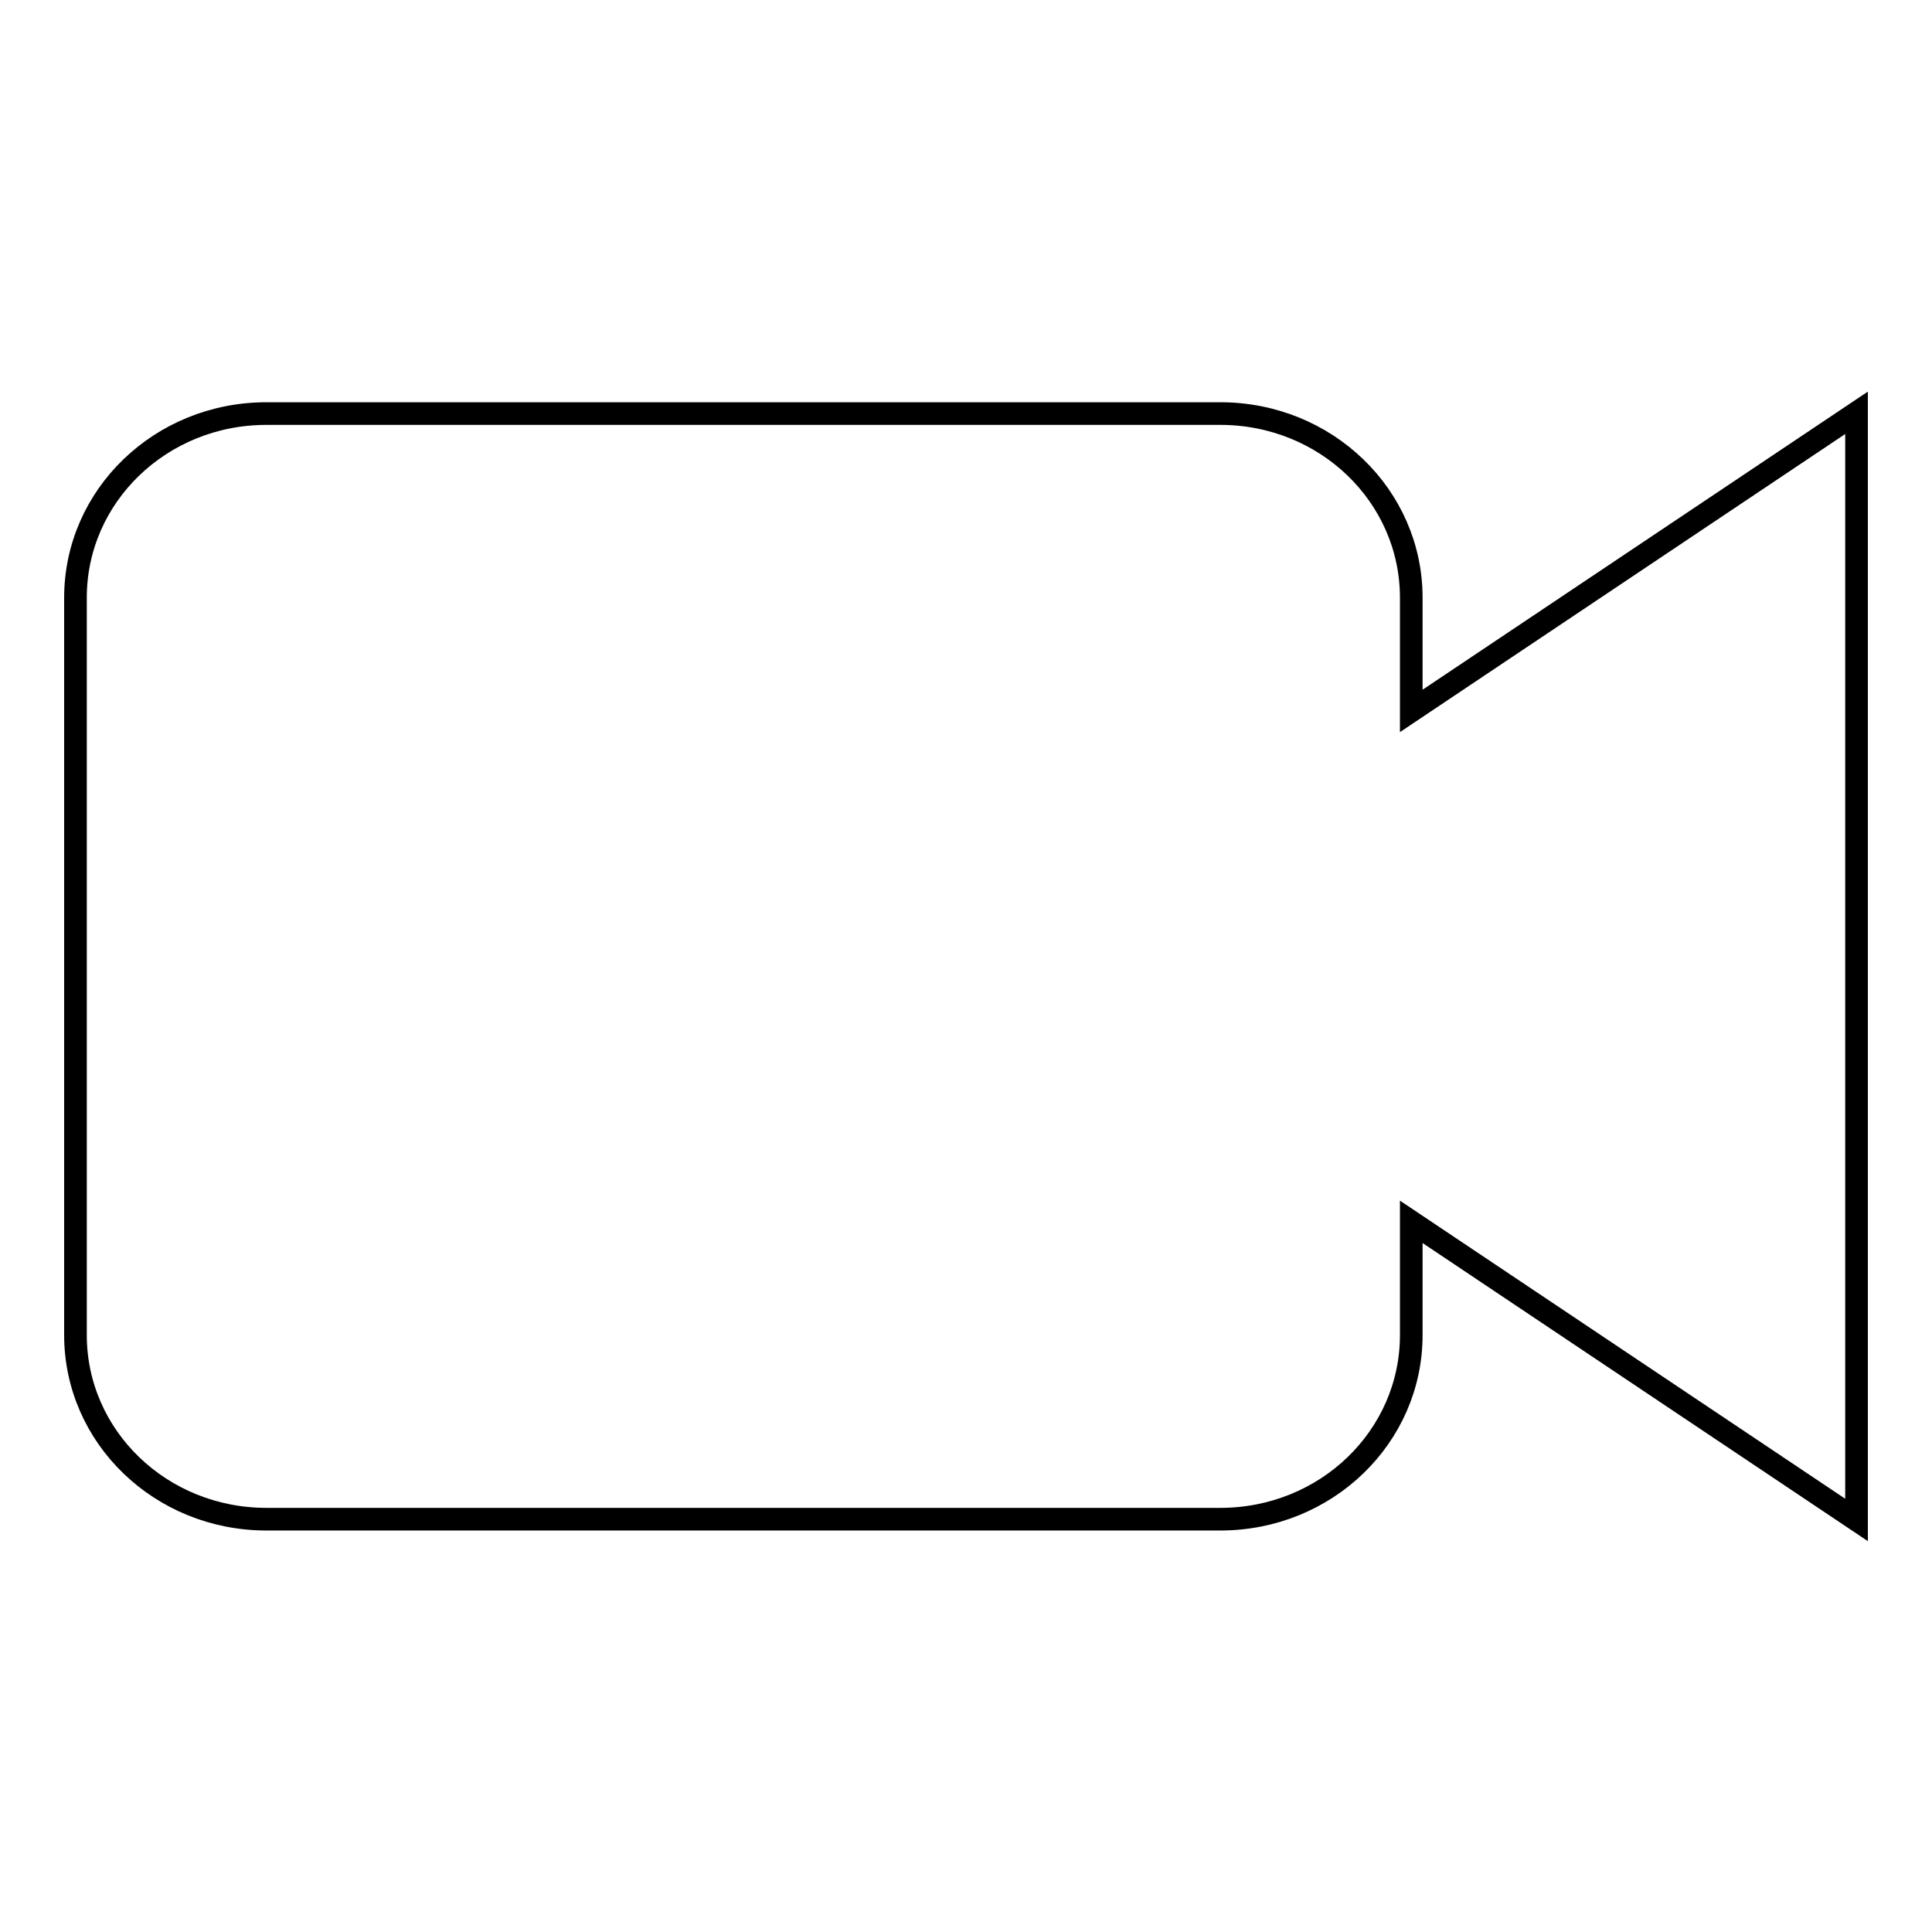
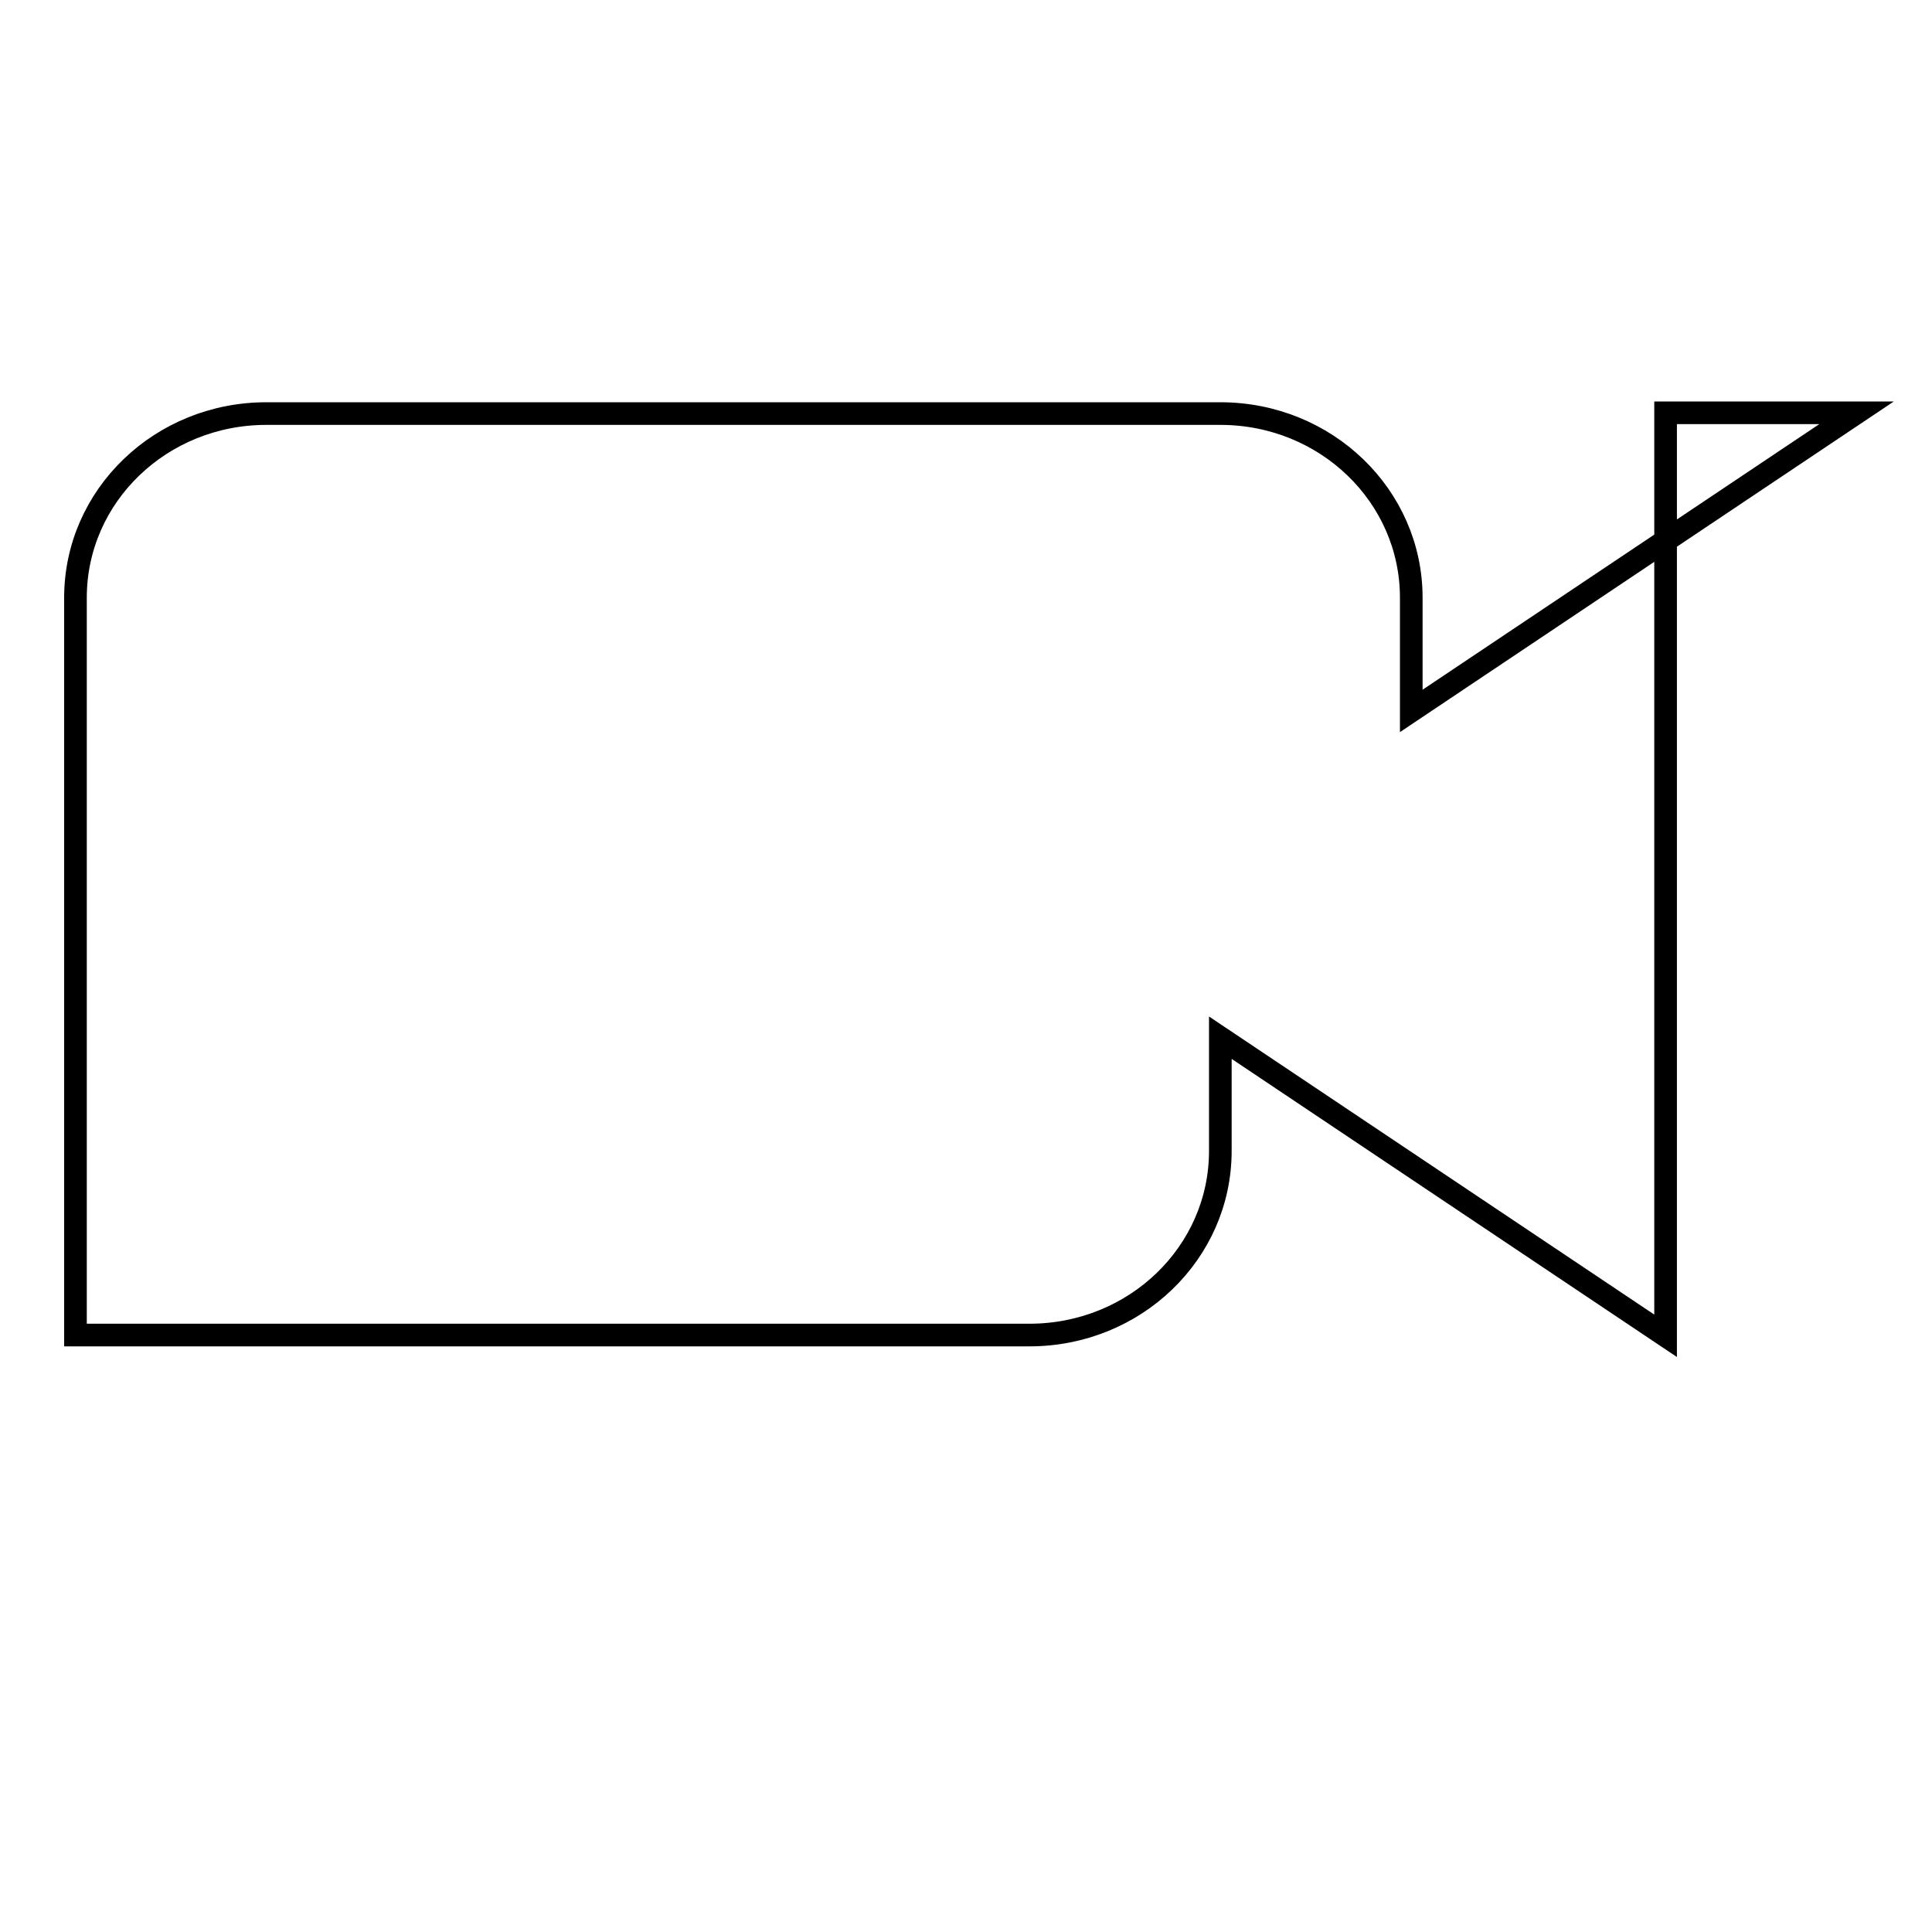
<svg xmlns="http://www.w3.org/2000/svg" version="1.1" x="0px" y="0px" viewBox="0 0 256 256" enable-background="new 0 0 256 256" xml:space="preserve">
  <g>
    <g>
-       <path stroke-width="3" fill-opacity="0" stroke="#000000" d="M246,54.7l-59,39.5v-15c0-13.5-11.3-24.4-25.3-24.4H35.3c-14,0-25.3,10.9-25.3,24.4v97.7c0,13.5,11.3,24.4,25.3,24.4h126.4c14,0,25.3-10.9,25.3-24.4v-15l59,39.5V54.7z" />
+       <path stroke-width="3" fill-opacity="0" stroke="#000000" d="M246,54.7l-59,39.5v-15c0-13.5-11.3-24.4-25.3-24.4H35.3c-14,0-25.3,10.9-25.3,24.4v97.7h126.4c14,0,25.3-10.9,25.3-24.4v-15l59,39.5V54.7z" />
    </g>
  </g>
</svg>